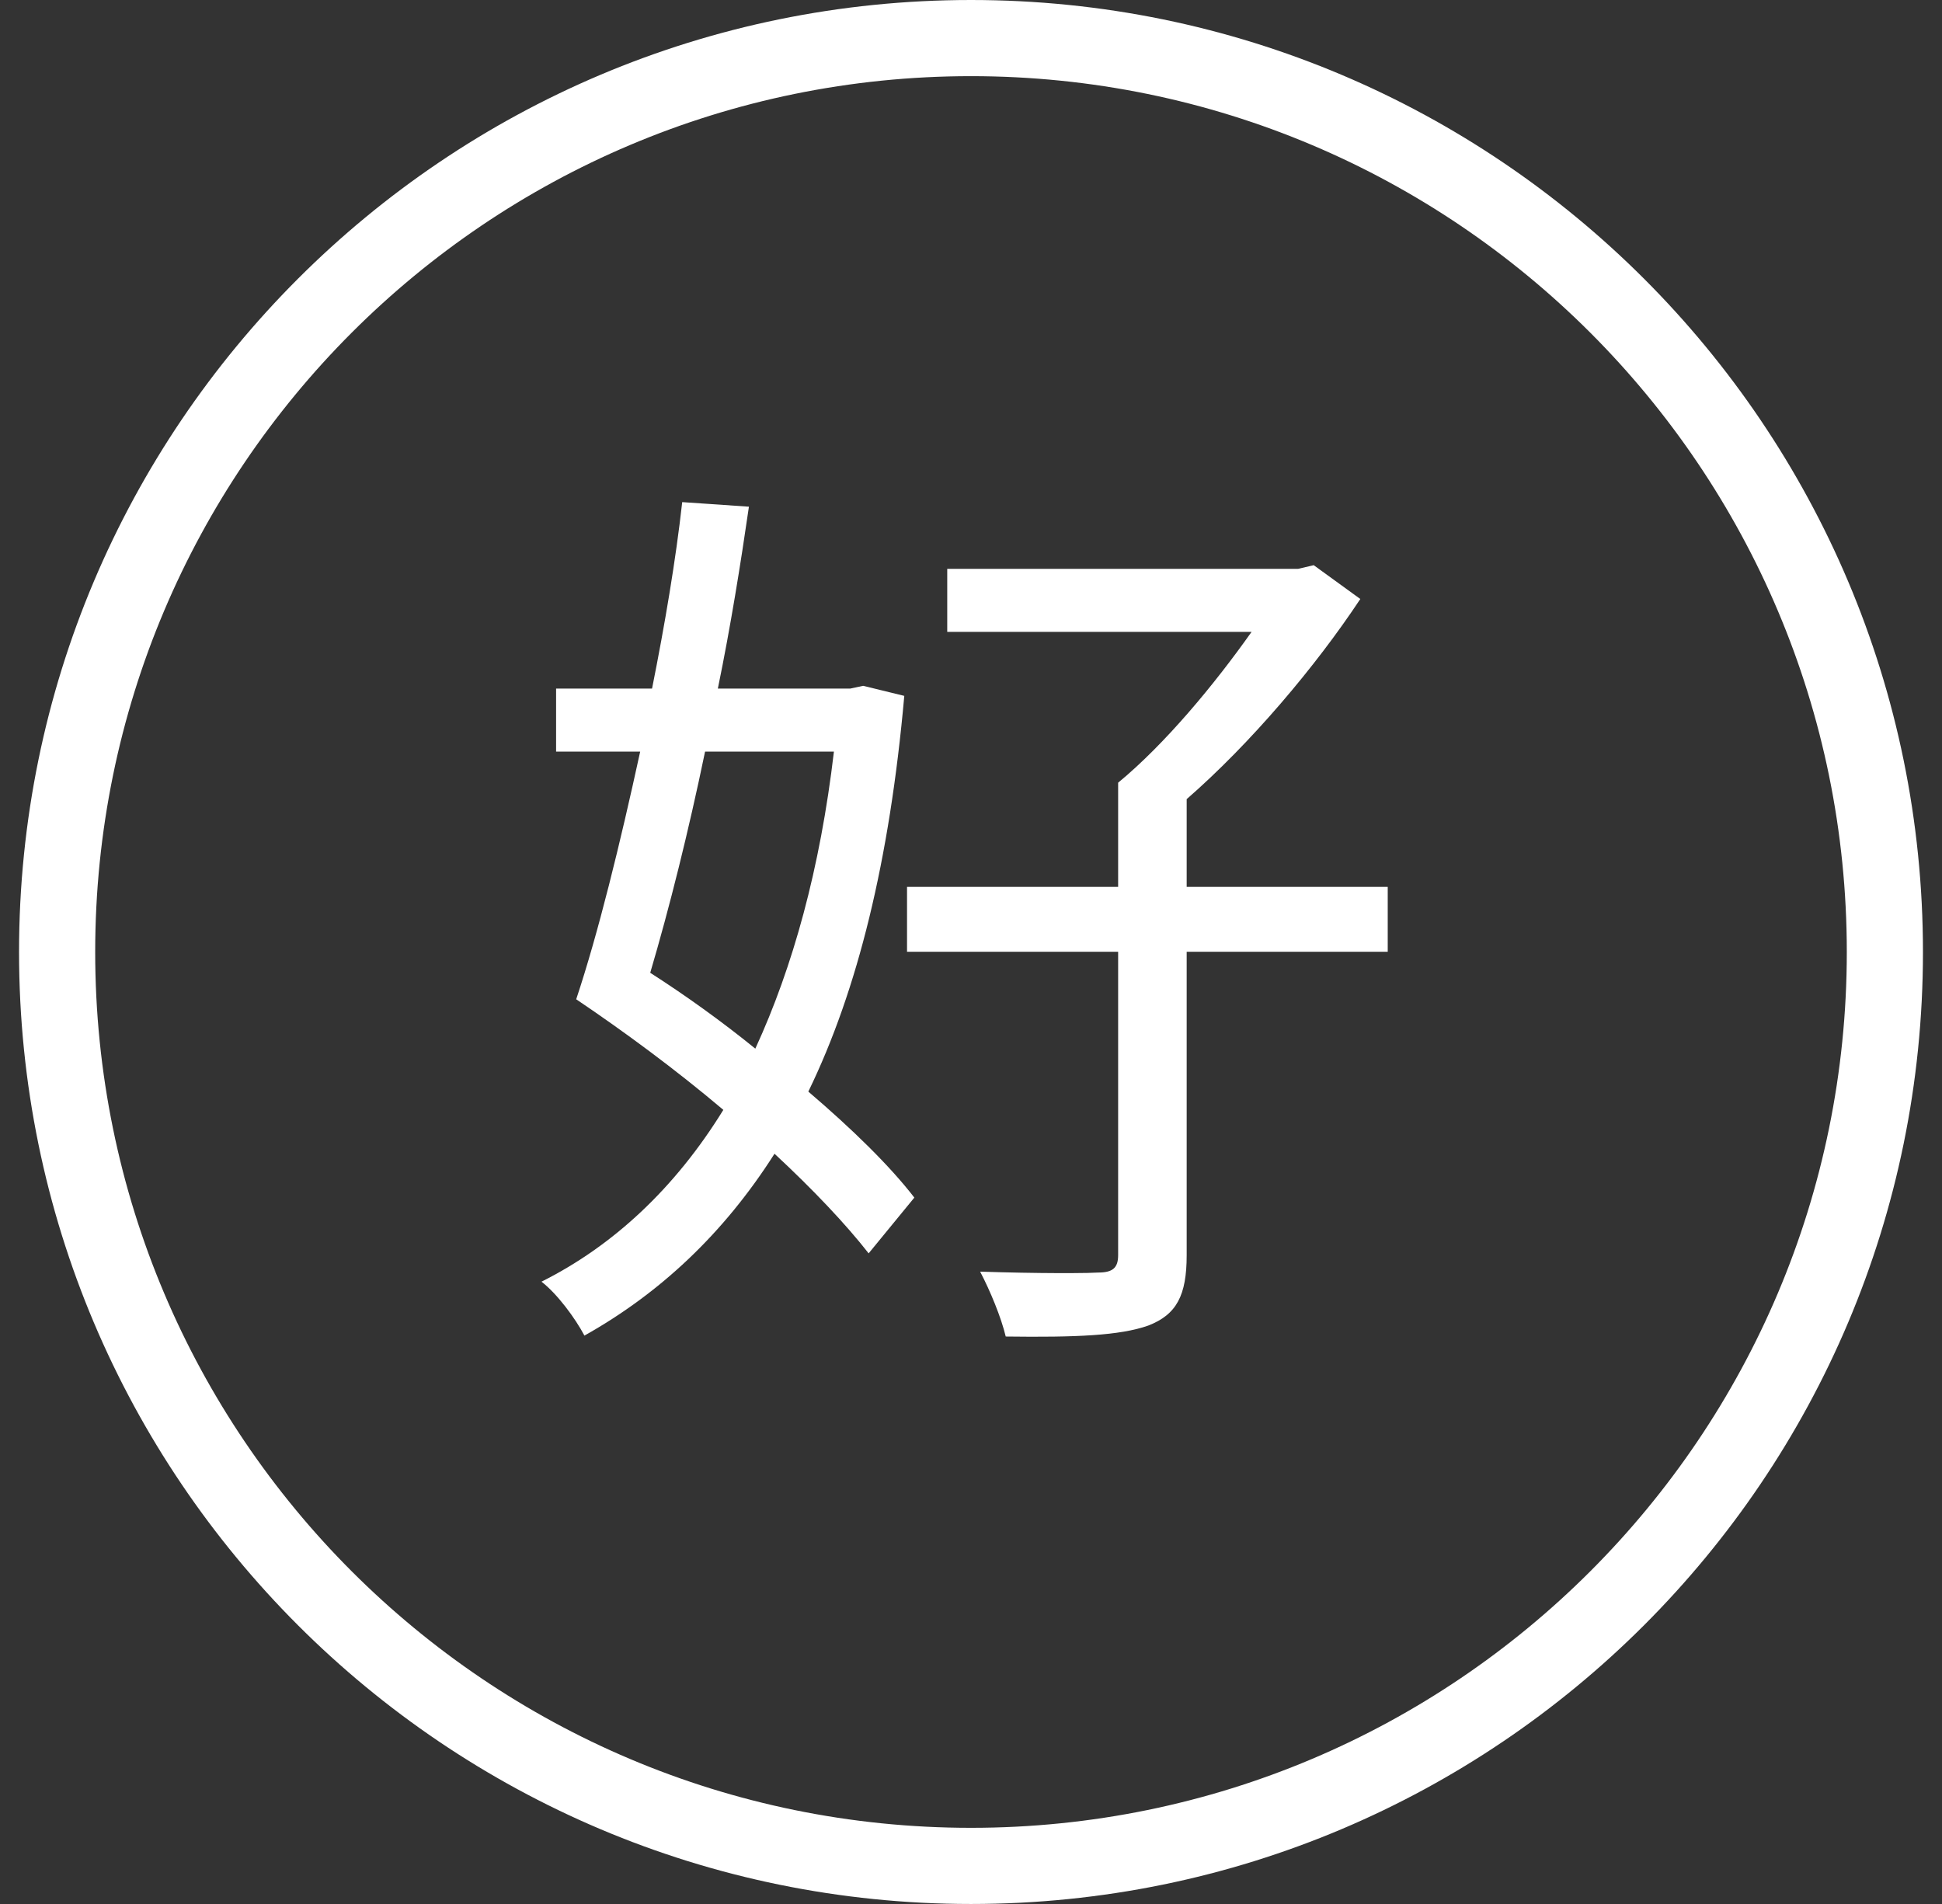
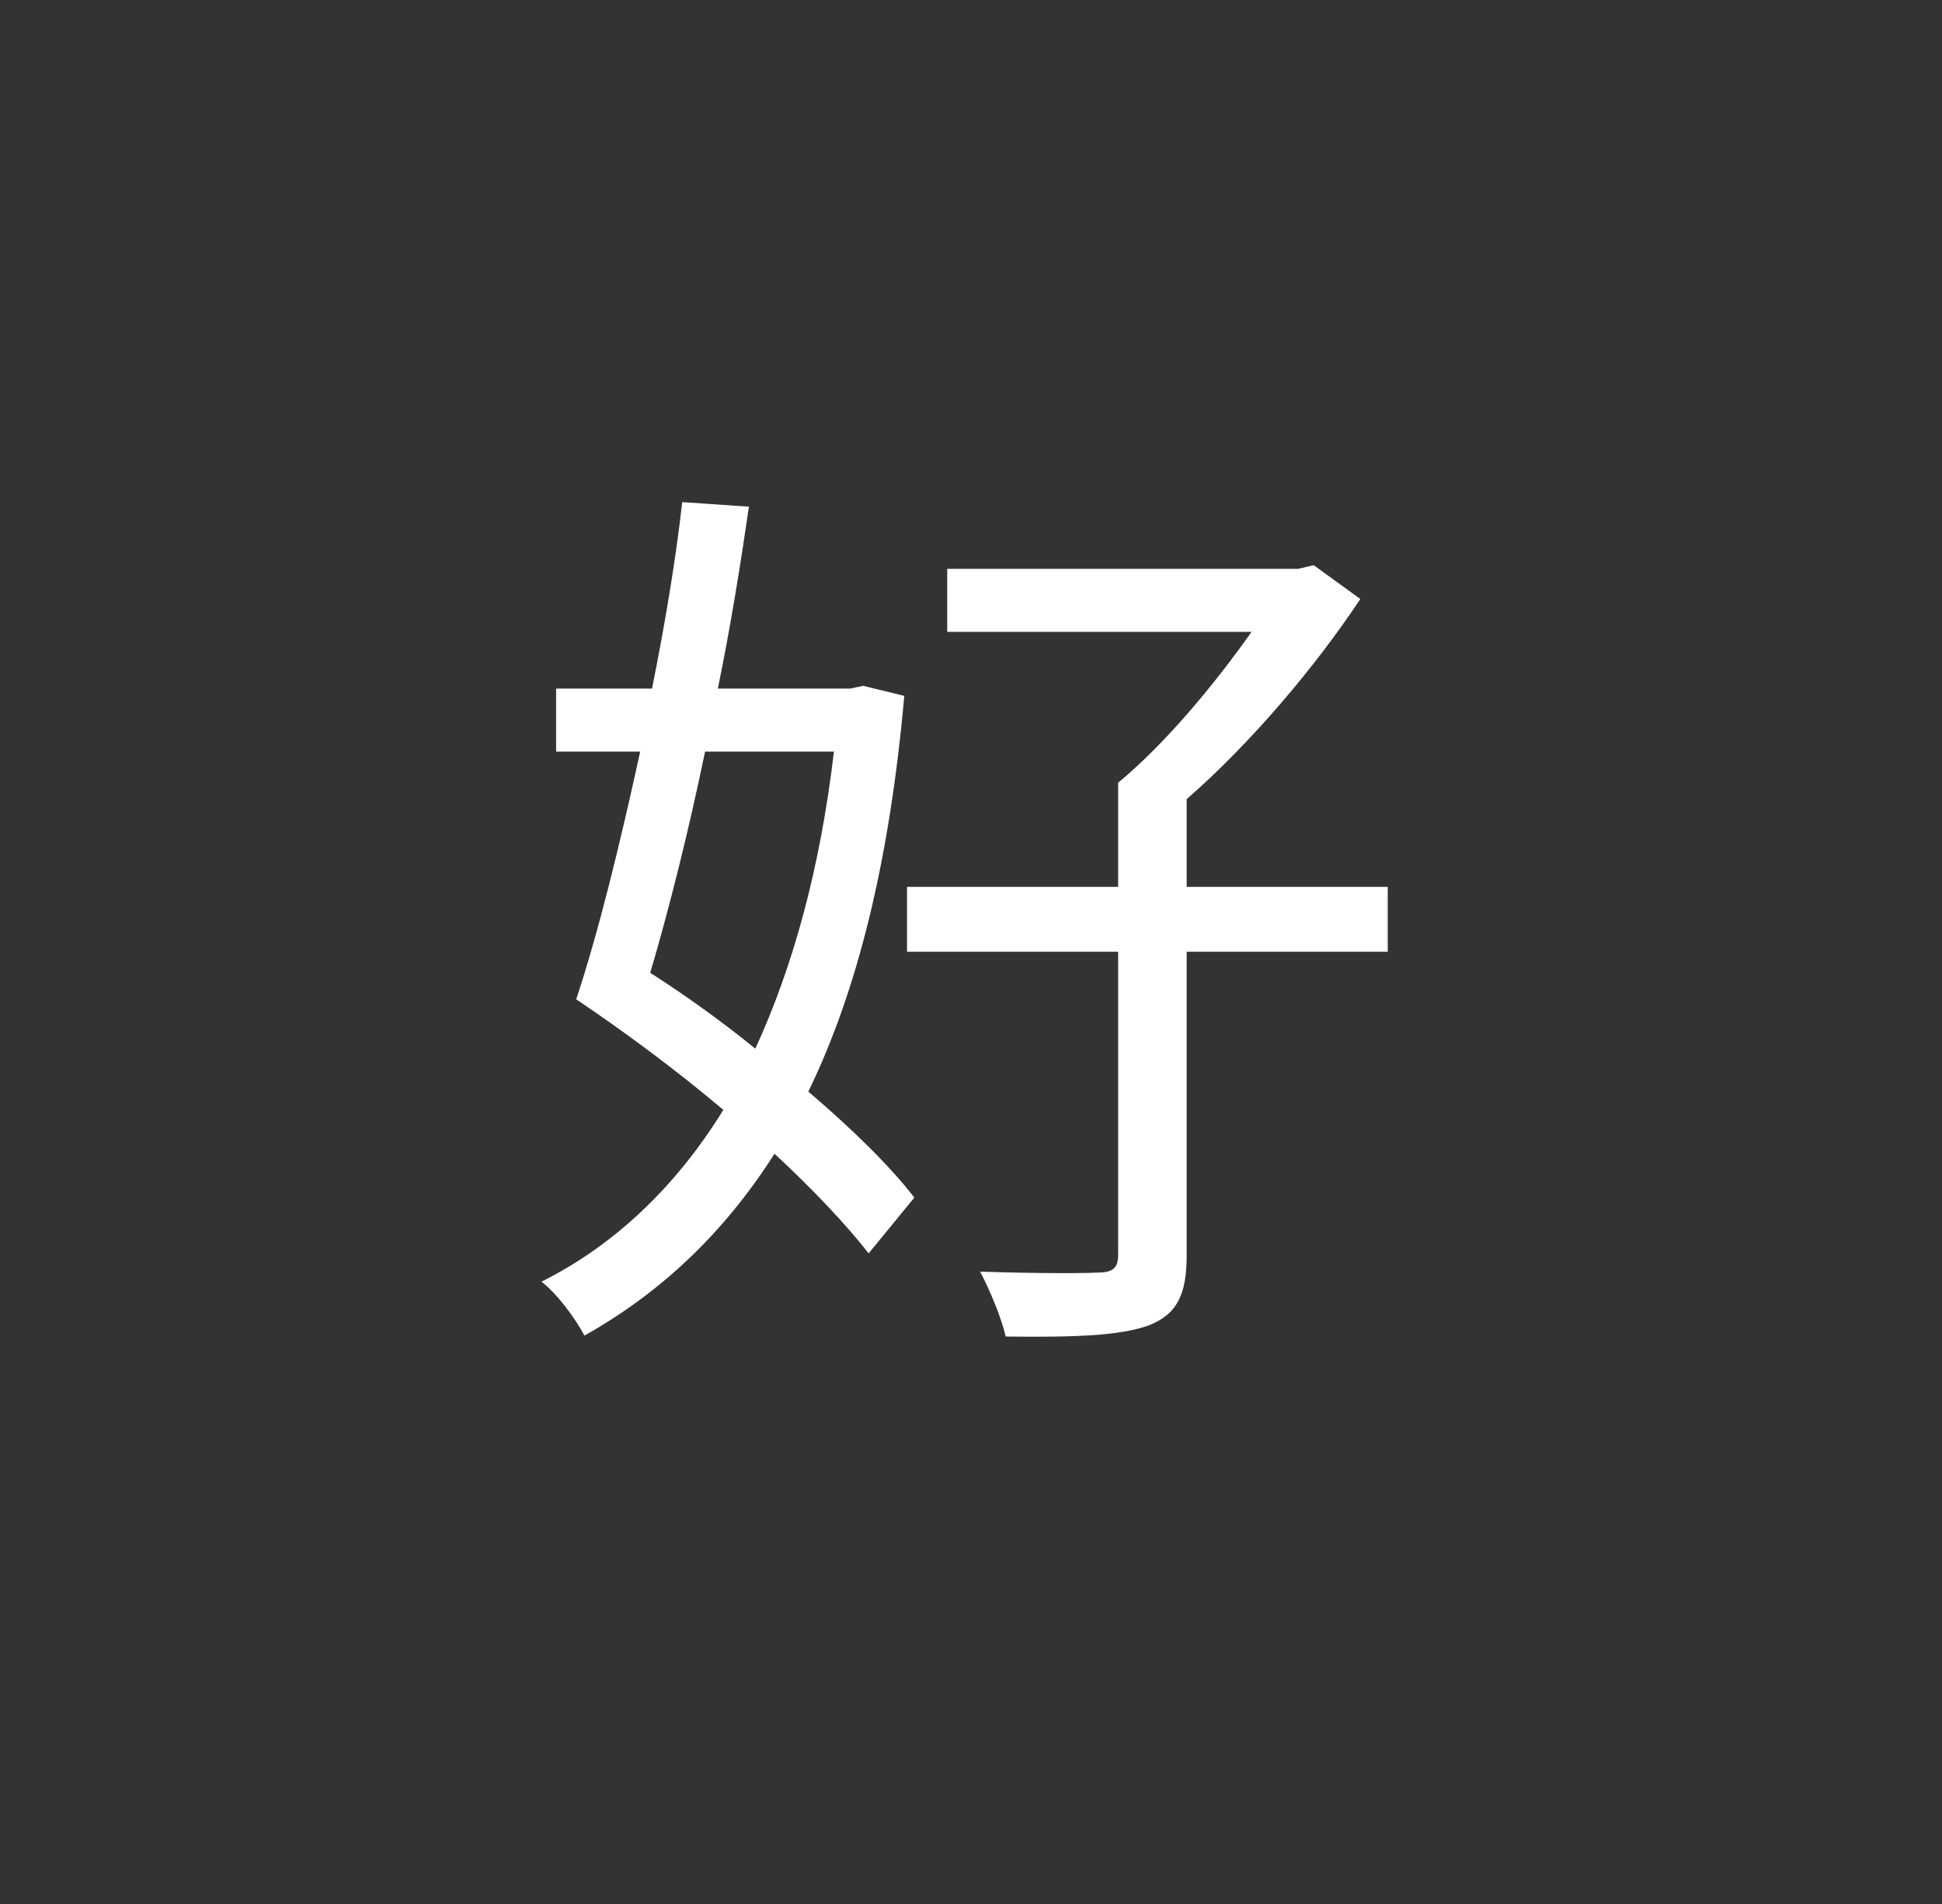
<svg xmlns="http://www.w3.org/2000/svg" width="51px" height="50px" viewBox="0 0 51 50" version="1.1">
  <rect x="0" y="0" width="51" height="50" fill="#333333" stroke="none" />
  <title>编组 117</title>
  <g id="定稿" stroke="none" stroke-width="1" fill="none" fill-rule="evenodd">
    <g id="编组-117" transform="translate(0.5, 0)" fill="#ffffff" fill-rule="nonzero">
-       <path d="M25,0 C38.807,0 50,11.193 50,25 C50,38.807 38.807,50 25,50 C11.193,50 0,38.807 0,25 C0,11.193 11.193,0 25,0 Z M25,2 C12.297,2 2,12.297 2,25 C2,37.703 12.297,48 25,48 C37.703,48 48,37.703 48,25 C48,12.297 37.703,2 25,2 Z" id="椭圆形备份-9" />
      <path d="M14.848,35.074 C16.816,33.97 18.496,32.41 19.84,30.298 C20.848,31.234 21.712,32.146 22.312,32.914 L23.512,31.45 C22.864,30.61 21.88,29.65 20.728,28.666 C22.024,26.002 22.864,22.594 23.248,18.274 L22.168,18.01 L21.832,18.082 L18.352,18.082 C18.688,16.45 18.952,14.794 19.168,13.306 L17.416,13.186 C17.248,14.698 16.96,16.402 16.624,18.082 L14.104,18.082 L14.104,19.738 L16.312,19.738 C15.784,22.162 15.208,24.514 14.632,26.242 C15.88,27.082 17.248,28.09 18.496,29.146 C17.224,31.21 15.592,32.722 13.72,33.658 C14.128,33.97 14.608,34.618 14.848,35.074 Z M29.656,34.81 C30.4,34.522 30.664,34.018 30.664,32.962 L30.664,24.994 L35.944,24.994 L35.944,23.29 L30.664,23.29 L30.664,20.986 C32.344,19.522 34.048,17.506 35.224,15.73 L34,14.842 L33.592,14.938 L24.376,14.938 L24.376,16.594 L32.368,16.594 C31.384,17.986 30.088,19.546 28.864,20.554 L28.864,23.29 L23.32,23.29 L23.32,24.994 L28.864,24.994 L28.864,32.962 C28.864,33.298 28.72,33.418 28.336,33.418 C28.209,33.426 27.962,33.432 27.634,33.433 L27.28,33.433 C26.712,33.431 25.99,33.419 25.24,33.394 C25.504,33.898 25.792,34.594 25.912,35.098 C27.76,35.122 28.912,35.074 29.656,34.81 Z M19.336,27.538 C18.448,26.818 17.512,26.146 16.576,25.546 C17.08,23.842 17.584,21.826 18.016,19.738 L21.4,19.738 C21.04,22.81 20.32,25.402 19.336,27.538 Z" id="好" />
    </g>
  </g>
</svg>